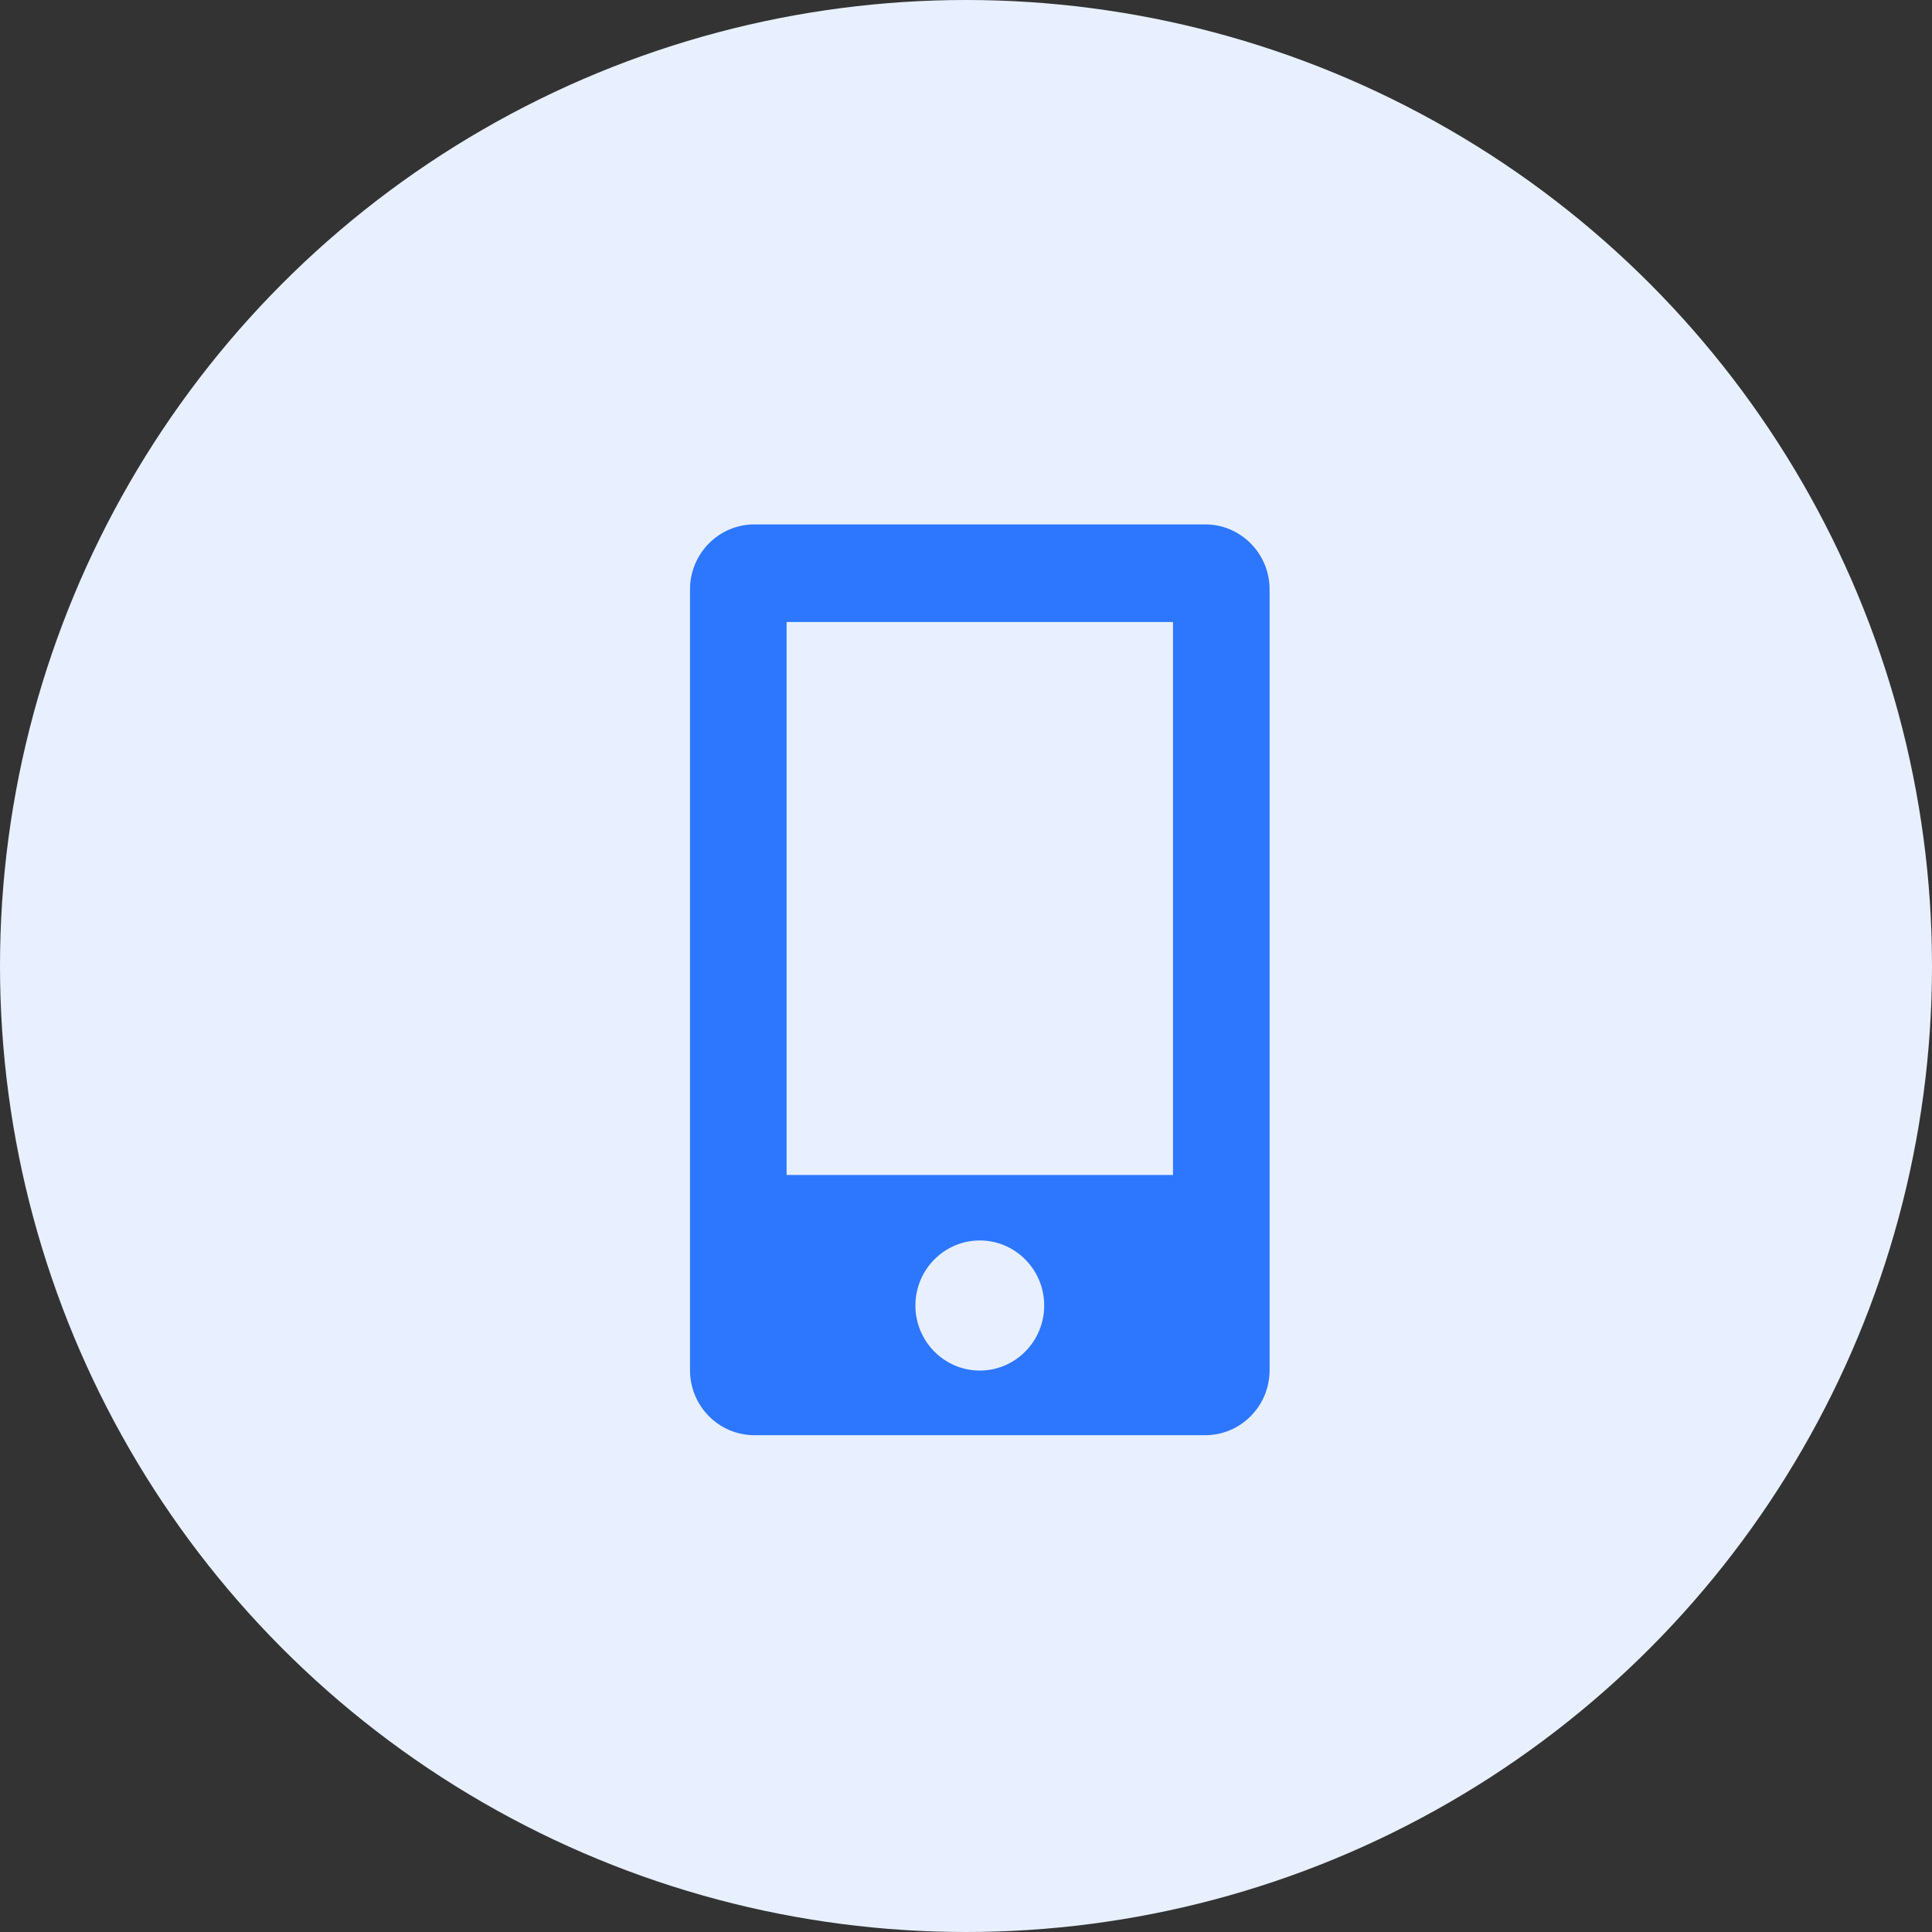
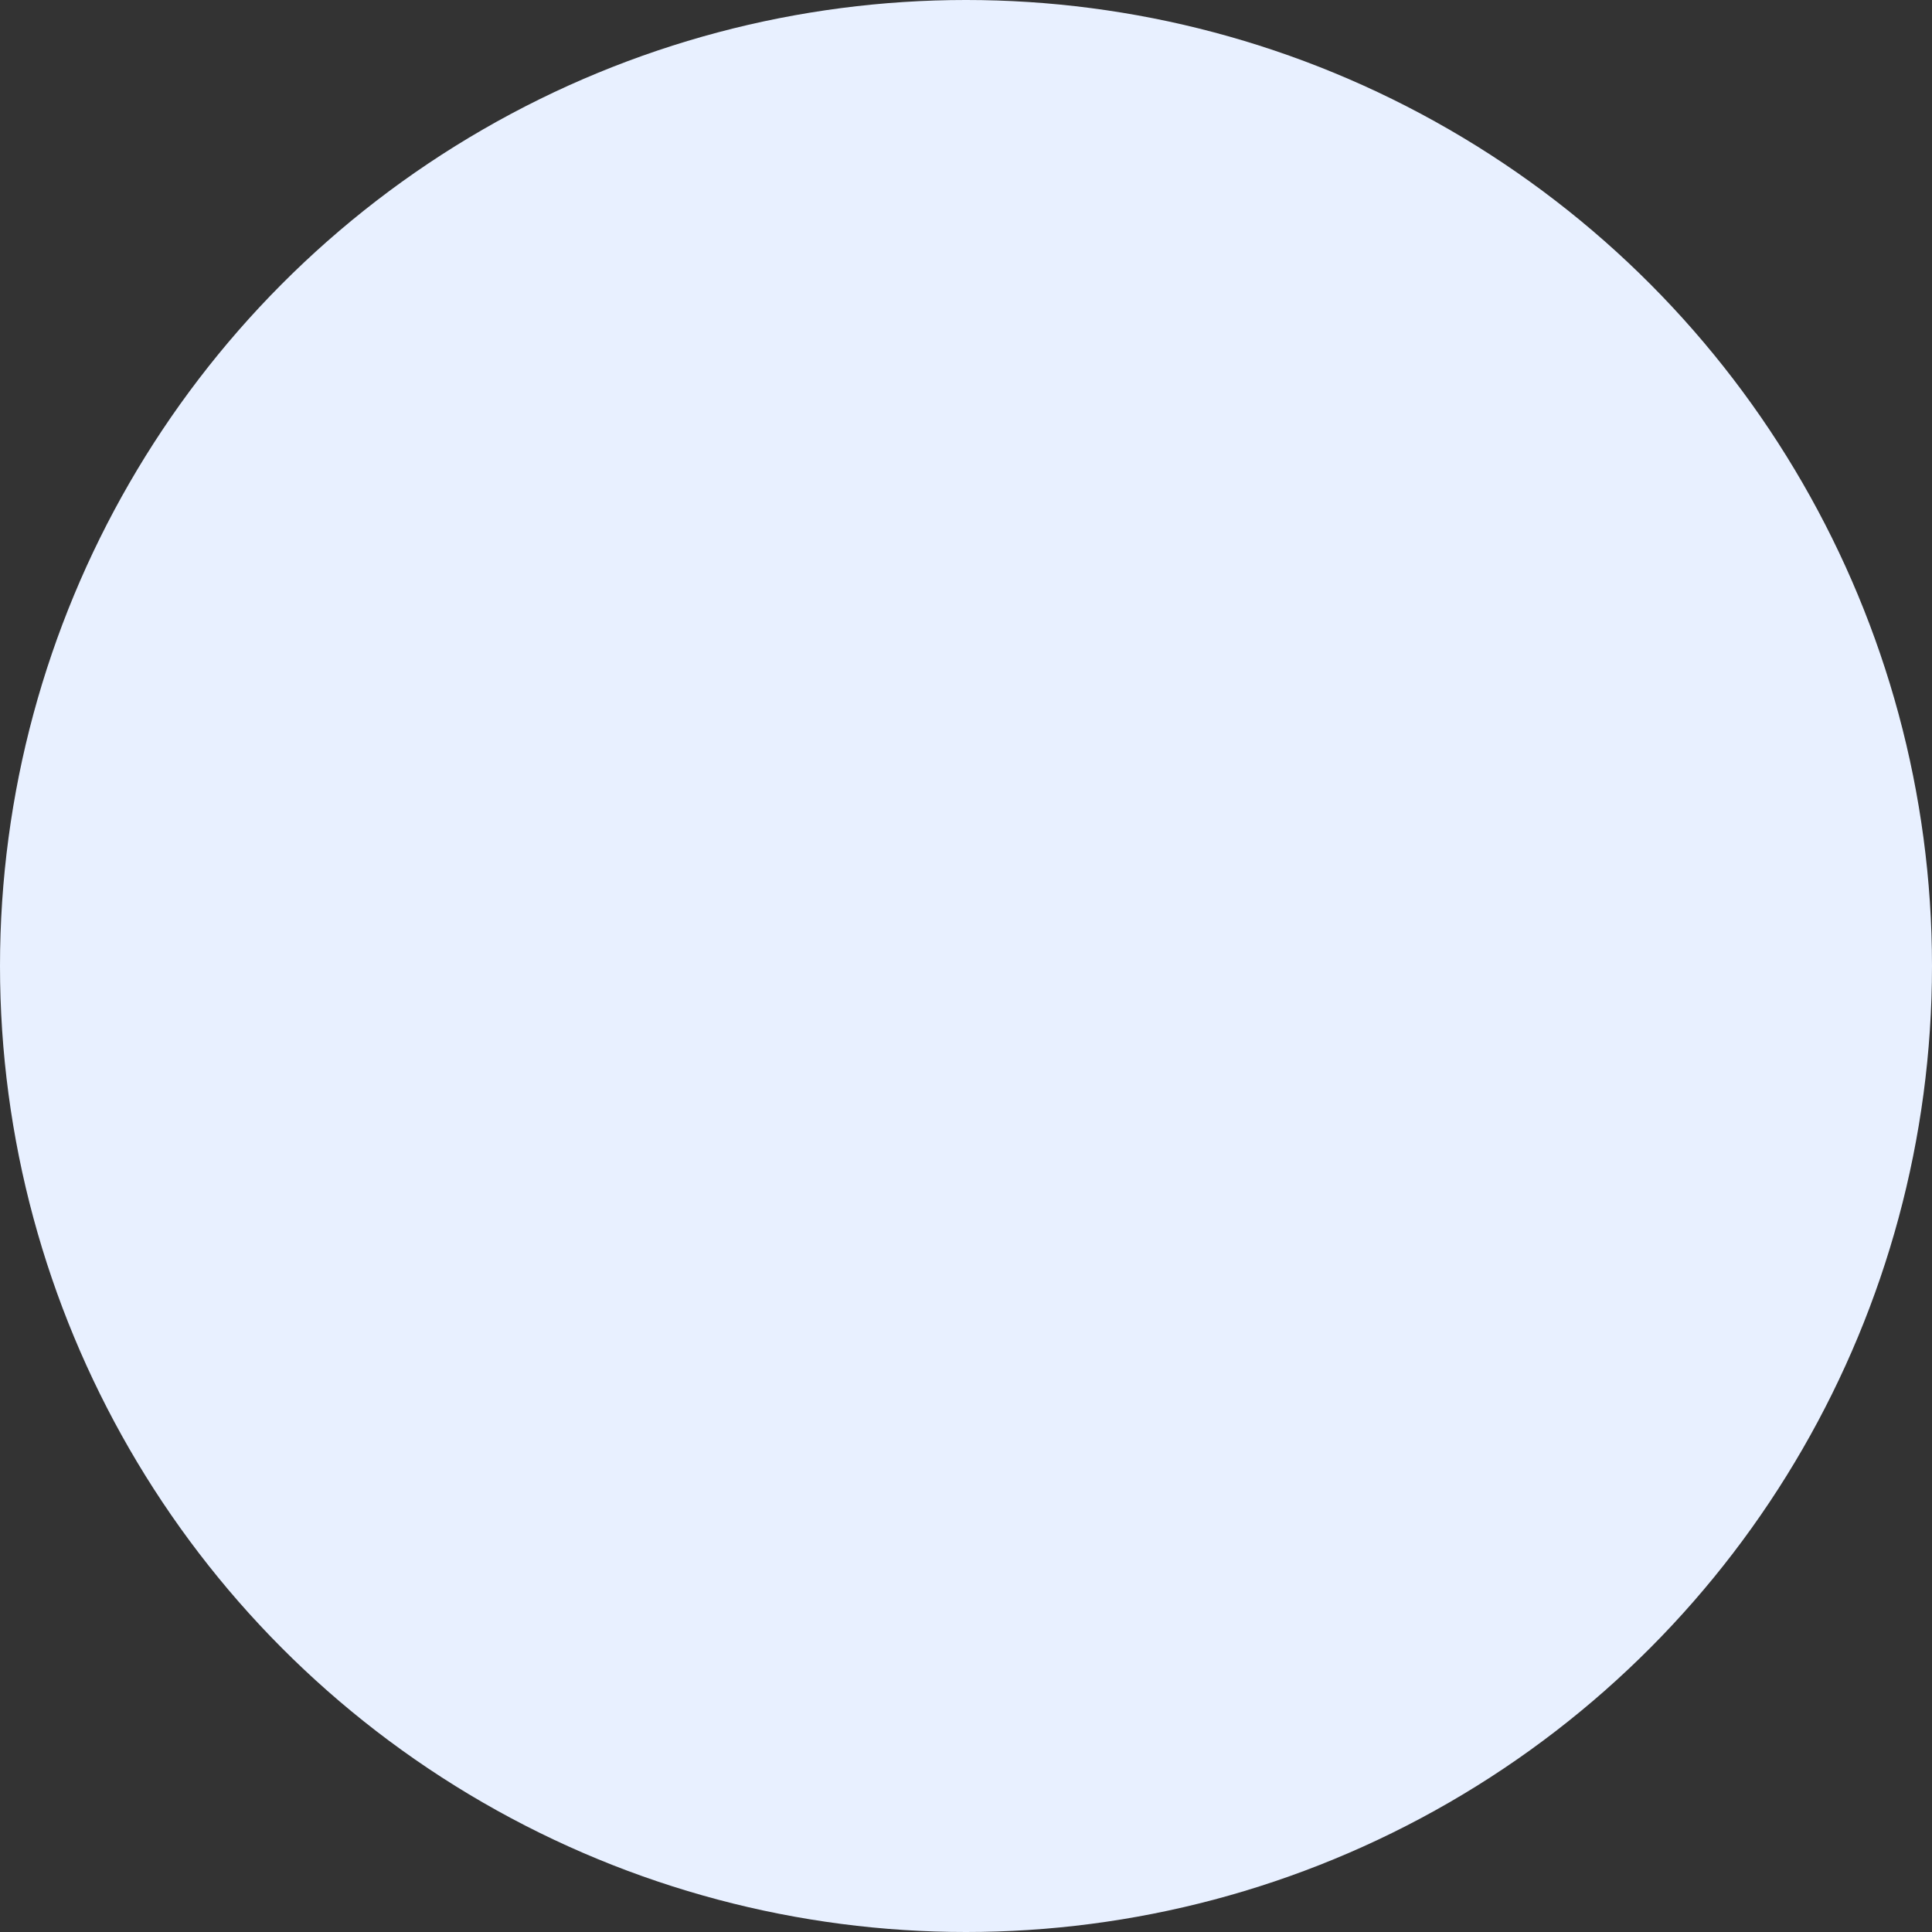
<svg xmlns="http://www.w3.org/2000/svg" width="70px" height="70px" viewBox="0 0 70 70" version="1.1">
  <rect x="0" y="0" width="70" height="70" fill="#333333" stroke="none" />
  <title>编组 8</title>
  <g id="页面-1" stroke="none" stroke-width="1" fill="none" fill-rule="evenodd">
    <g id="价格" transform="translate(-390, -1635)">
      <g id="编组-8" transform="translate(390, 1635)">
        <circle id="椭圆形" fill="#E8F0FF" cx="35" cy="35" r="35" />
        <g id="shouji" transform="translate(25, 19)" fill="#2D77FF" fill-rule="nonzero">
-           <path d="M18.667,0 L2.333,0 C1.045,0 0,1.056 0,2.357 L0,30.643 C0,31.944 1.045,33 2.333,33 L18.667,33 C19.955,33 21,31.944 21,30.643 L21,2.357 C21,1.056 19.955,0 18.667,0 Z M10.5,30.658 C9.213,30.658 8.167,29.601 8.167,28.301 C8.167,27.001 9.213,25.944 10.5,25.944 C11.787,25.944 12.833,27.001 12.833,28.301 C12.833,29.601 11.787,30.658 10.5,30.658 Z M17.5,23.571 L3.5,23.571 L3.5,3.536 L17.5,3.536 L17.5,23.571 Z" id="形状" />
-         </g>
+           </g>
      </g>
    </g>
  </g>
</svg>